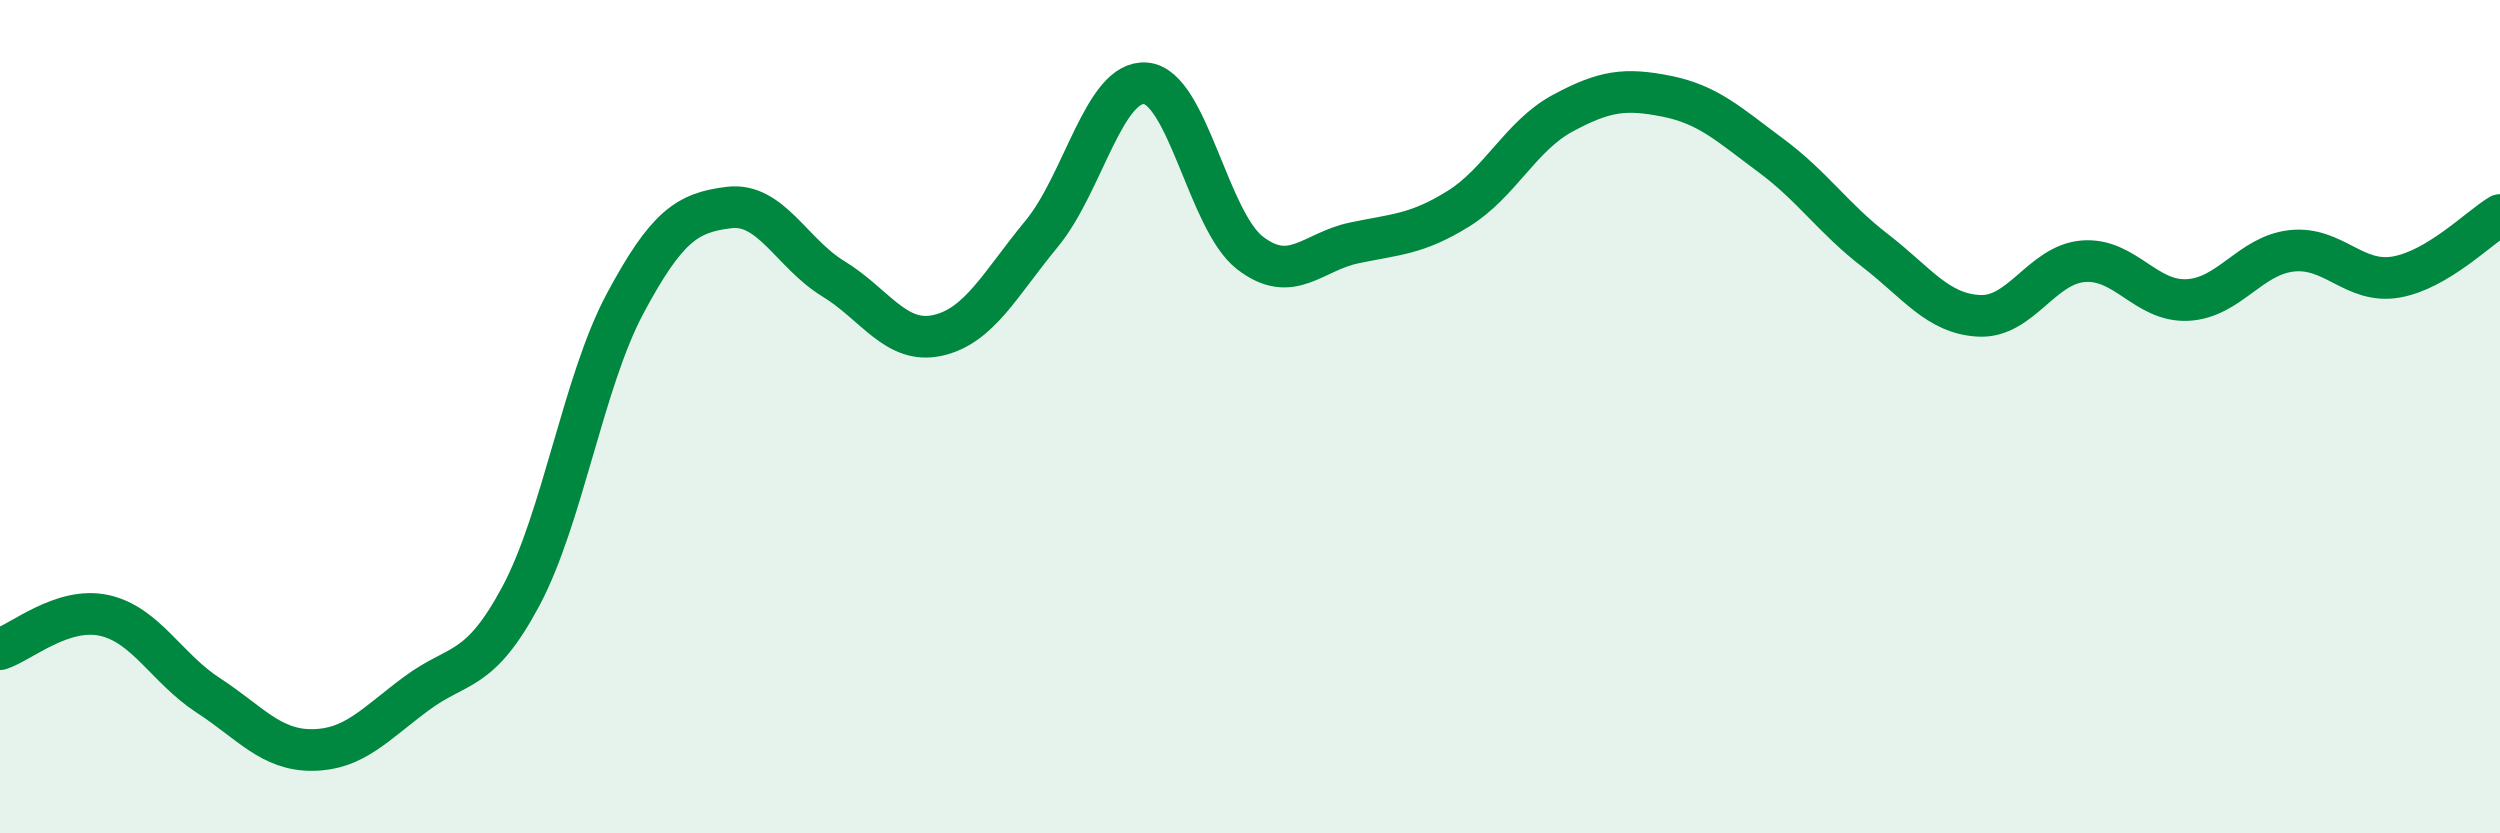
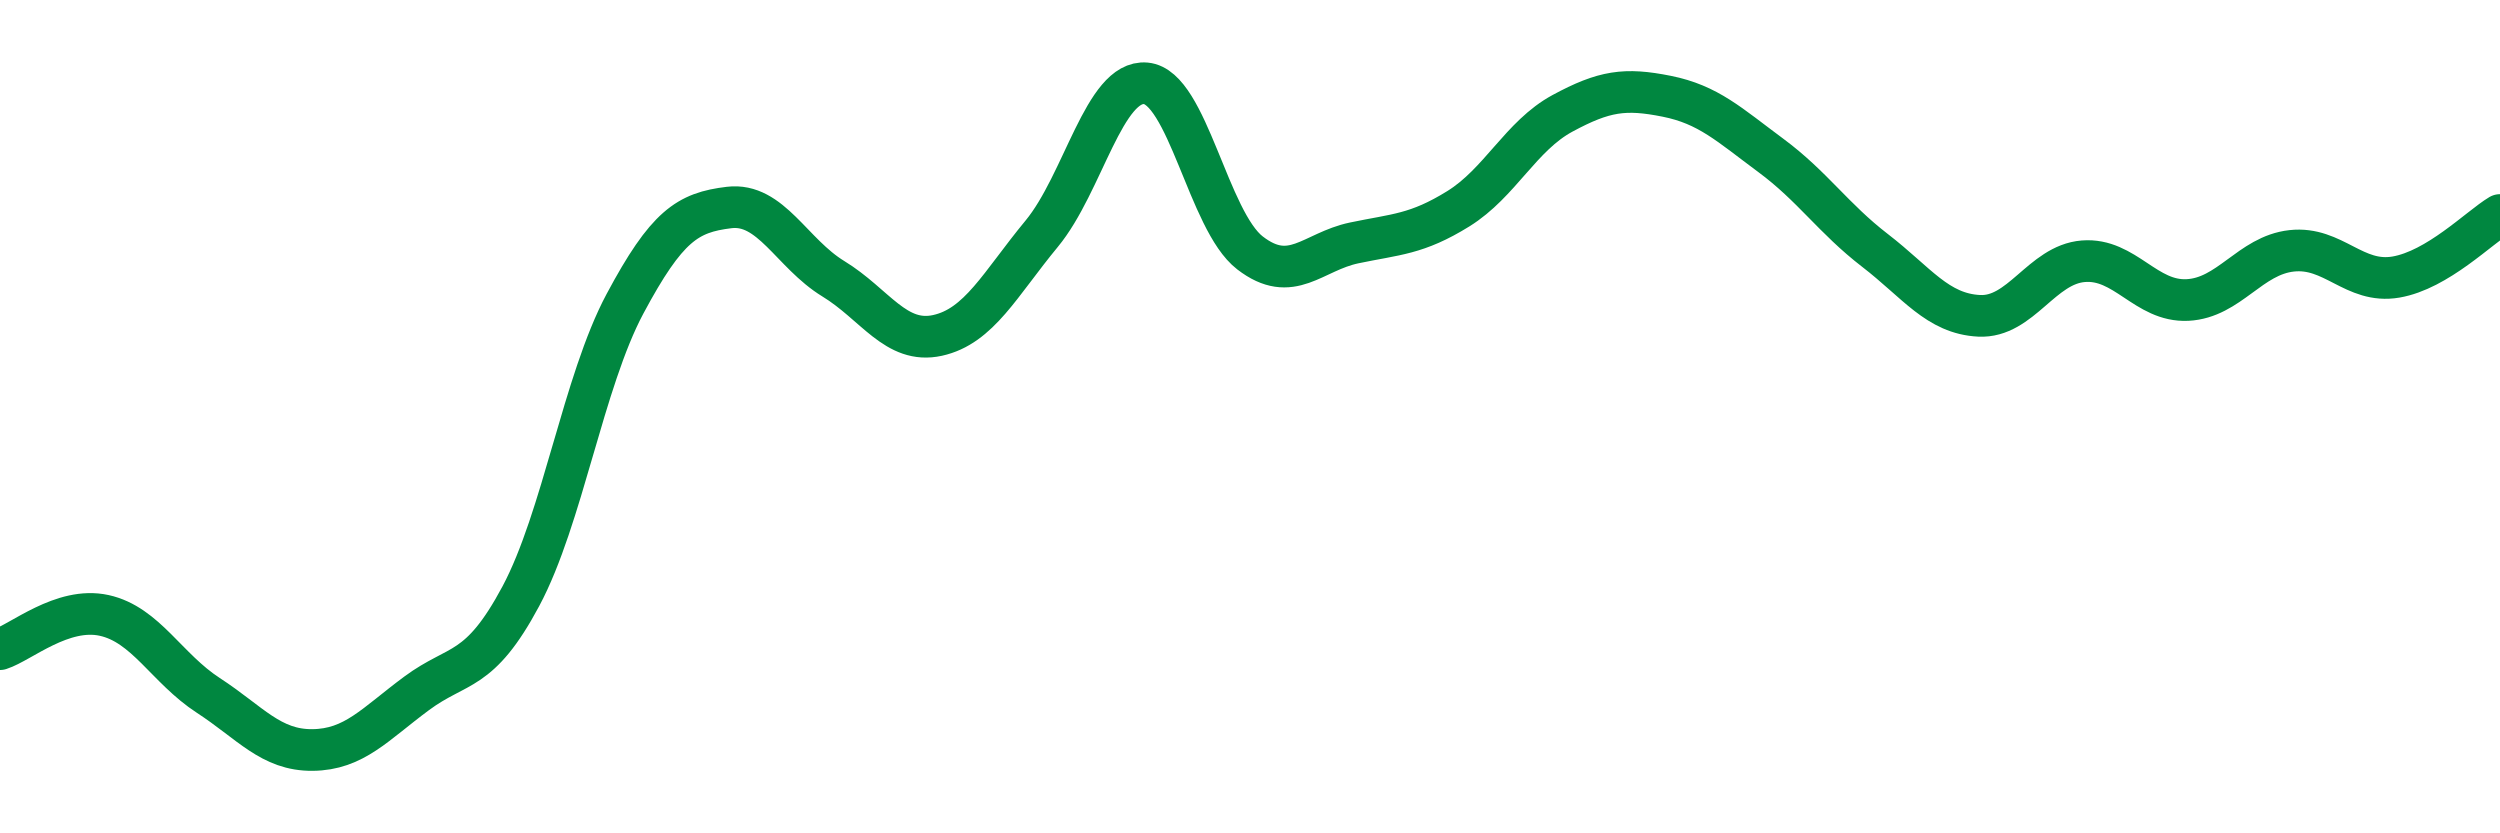
<svg xmlns="http://www.w3.org/2000/svg" width="60" height="20" viewBox="0 0 60 20">
-   <path d="M 0,15.58 C 0.5,15.42 1.5,14.55 2.5,14.77 C 3.5,14.99 4,16.04 5,16.69 C 6,17.34 6.5,18.01 7.5,18 C 8.5,17.99 9,17.38 10,16.64 C 11,15.9 11.5,16.18 12.5,14.31 C 13.5,12.44 14,9.16 15,7.29 C 16,5.42 16.5,5.1 17.5,4.98 C 18.5,4.86 19,6.08 20,6.69 C 21,7.3 21.5,8.27 22.5,8.05 C 23.5,7.83 24,6.82 25,5.61 C 26,4.4 26.5,1.91 27.5,2 C 28.5,2.09 29,5.3 30,6.07 C 31,6.84 31.5,6.04 32.5,5.83 C 33.5,5.62 34,5.63 35,5.01 C 36,4.39 36.5,3.26 37.5,2.72 C 38.5,2.18 39,2.11 40,2.31 C 41,2.51 41.5,2.99 42.5,3.73 C 43.5,4.47 44,5.24 45,6.01 C 46,6.78 46.5,7.53 47.5,7.58 C 48.5,7.63 49,6.35 50,6.27 C 51,6.19 51.5,7.25 52.5,7.2 C 53.5,7.15 54,6.13 55,6.02 C 56,5.91 56.5,6.82 57.5,6.65 C 58.5,6.48 59.5,5.46 60,5.16L60 20L0 20Z" fill="#008740" opacity="0.1" stroke-linecap="round" stroke-linejoin="round" />
  <path d="M 0,15.58 C 0.5,15.42 1.5,14.55 2.5,14.77 C 3.5,14.99 4,16.04 5,16.69 C 6,17.34 6.5,18.01 7.5,18 C 8.5,17.99 9,17.38 10,16.64 C 11,15.9 11.5,16.18 12.5,14.31 C 13.5,12.44 14,9.16 15,7.29 C 16,5.42 16.5,5.1 17.5,4.98 C 18.5,4.86 19,6.08 20,6.69 C 21,7.3 21.5,8.27 22.5,8.05 C 23.5,7.83 24,6.82 25,5.61 C 26,4.4 26.5,1.91 27.5,2 C 28.5,2.09 29,5.3 30,6.07 C 31,6.84 31.5,6.04 32.5,5.83 C 33.5,5.62 34,5.63 35,5.01 C 36,4.39 36.5,3.26 37.5,2.72 C 38.5,2.18 39,2.11 40,2.31 C 41,2.51 41.5,2.99 42.5,3.73 C 43.5,4.47 44,5.24 45,6.01 C 46,6.78 46.5,7.53 47.5,7.58 C 48.5,7.63 49,6.35 50,6.27 C 51,6.19 51.5,7.25 52.5,7.2 C 53.5,7.15 54,6.13 55,6.02 C 56,5.91 56.5,6.82 57.5,6.65 C 58.5,6.48 59.5,5.46 60,5.16" stroke="#008740" stroke-width="1" fill="none" stroke-linecap="round" stroke-linejoin="round" />
</svg>